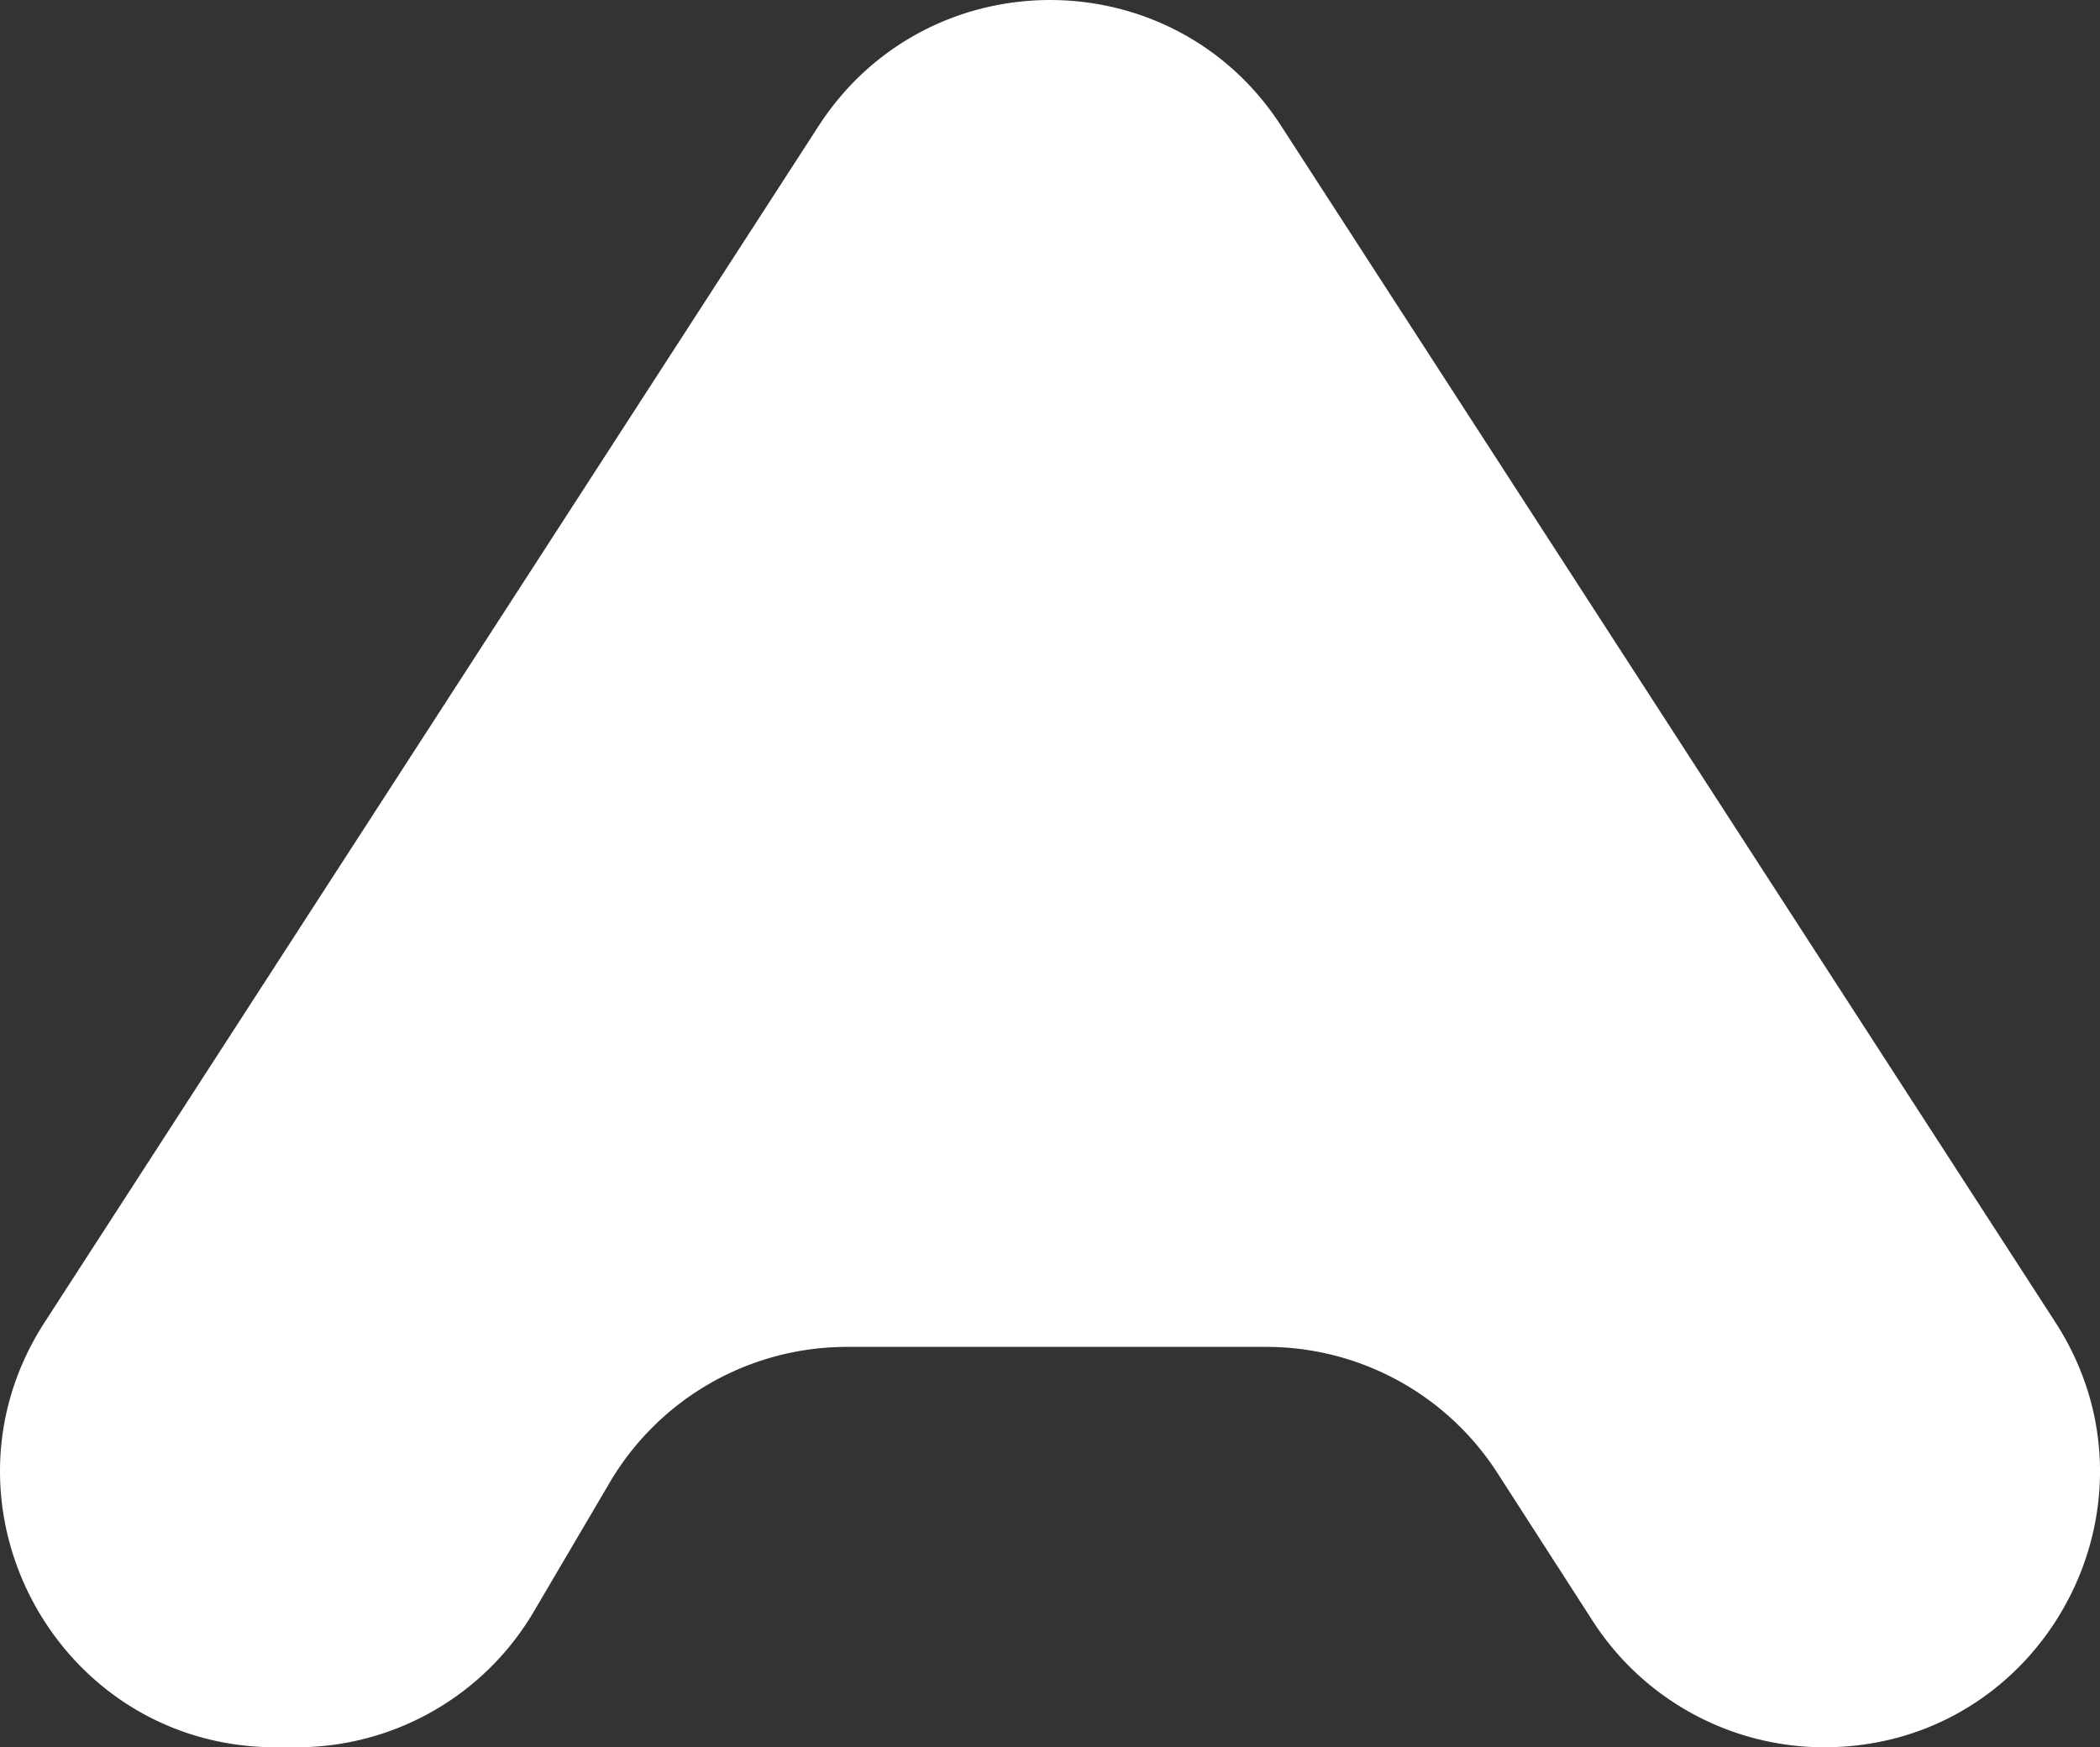
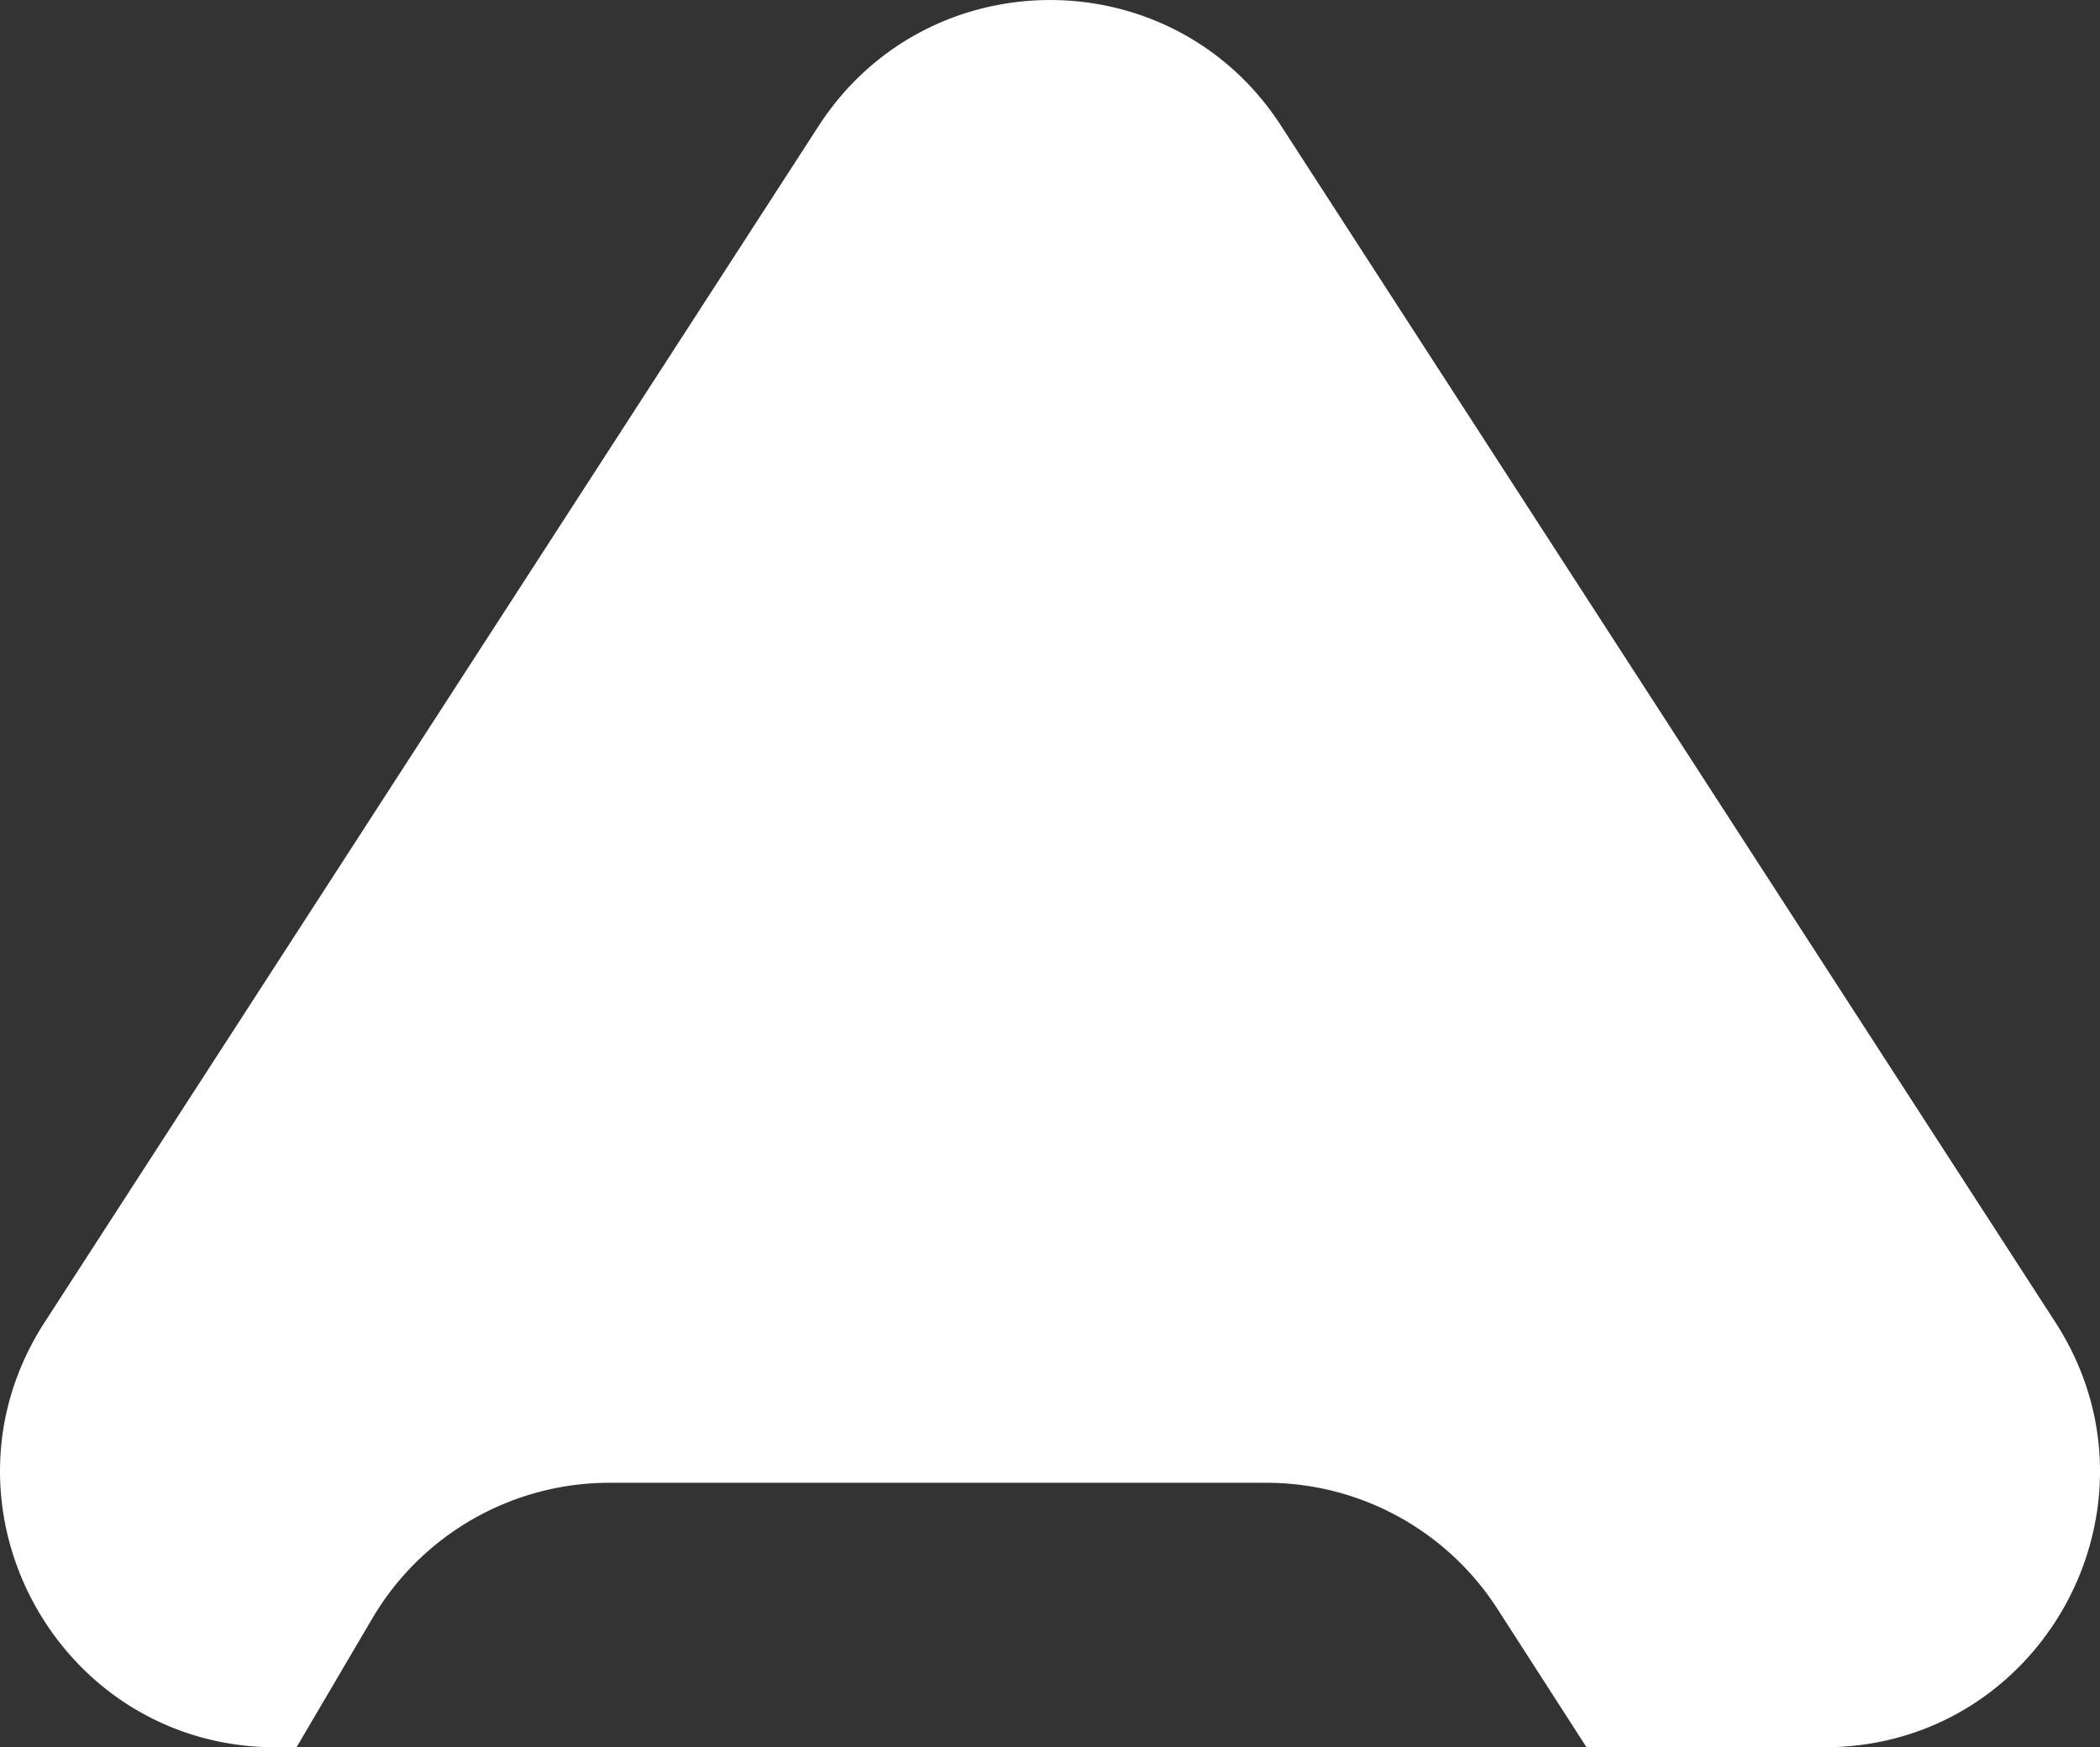
<svg xmlns="http://www.w3.org/2000/svg" id="Слой_1" data-name="Слой 1" viewBox="0 0 533.57 444">
  <rect x="0" y="0" width="533.57" height="444" fill="#333333" stroke="none" />
  <defs>
    <style>.cls-1{fill:#fff;}</style>
  </defs>
-   <path class="cls-1" d="M208,32,11.34,336c-30.12,46.57,3.3,108,58.76,108h5.24a69.89,69.89,0,0,0,60.32-34.53l19.27-32.76a69.91,69.91,0,0,1,60.27-34.45H321.69a69.81,69.81,0,0,1,58.82,32.11l24.13,37.48A70,70,0,0,0,463.47,444c55.51,0,88.88-61.42,58.76-108L325.52,32C298-10.66,235.64-10.66,208,32" transform="translate(0 0)" />
+   <path class="cls-1" d="M208,32,11.34,336c-30.12,46.57,3.3,108,58.76,108h5.24l19.27-32.76a69.91,69.91,0,0,1,60.27-34.45H321.69a69.81,69.81,0,0,1,58.82,32.11l24.13,37.48A70,70,0,0,0,463.47,444c55.51,0,88.88-61.42,58.76-108L325.52,32C298-10.66,235.64-10.66,208,32" transform="translate(0 0)" />
</svg>